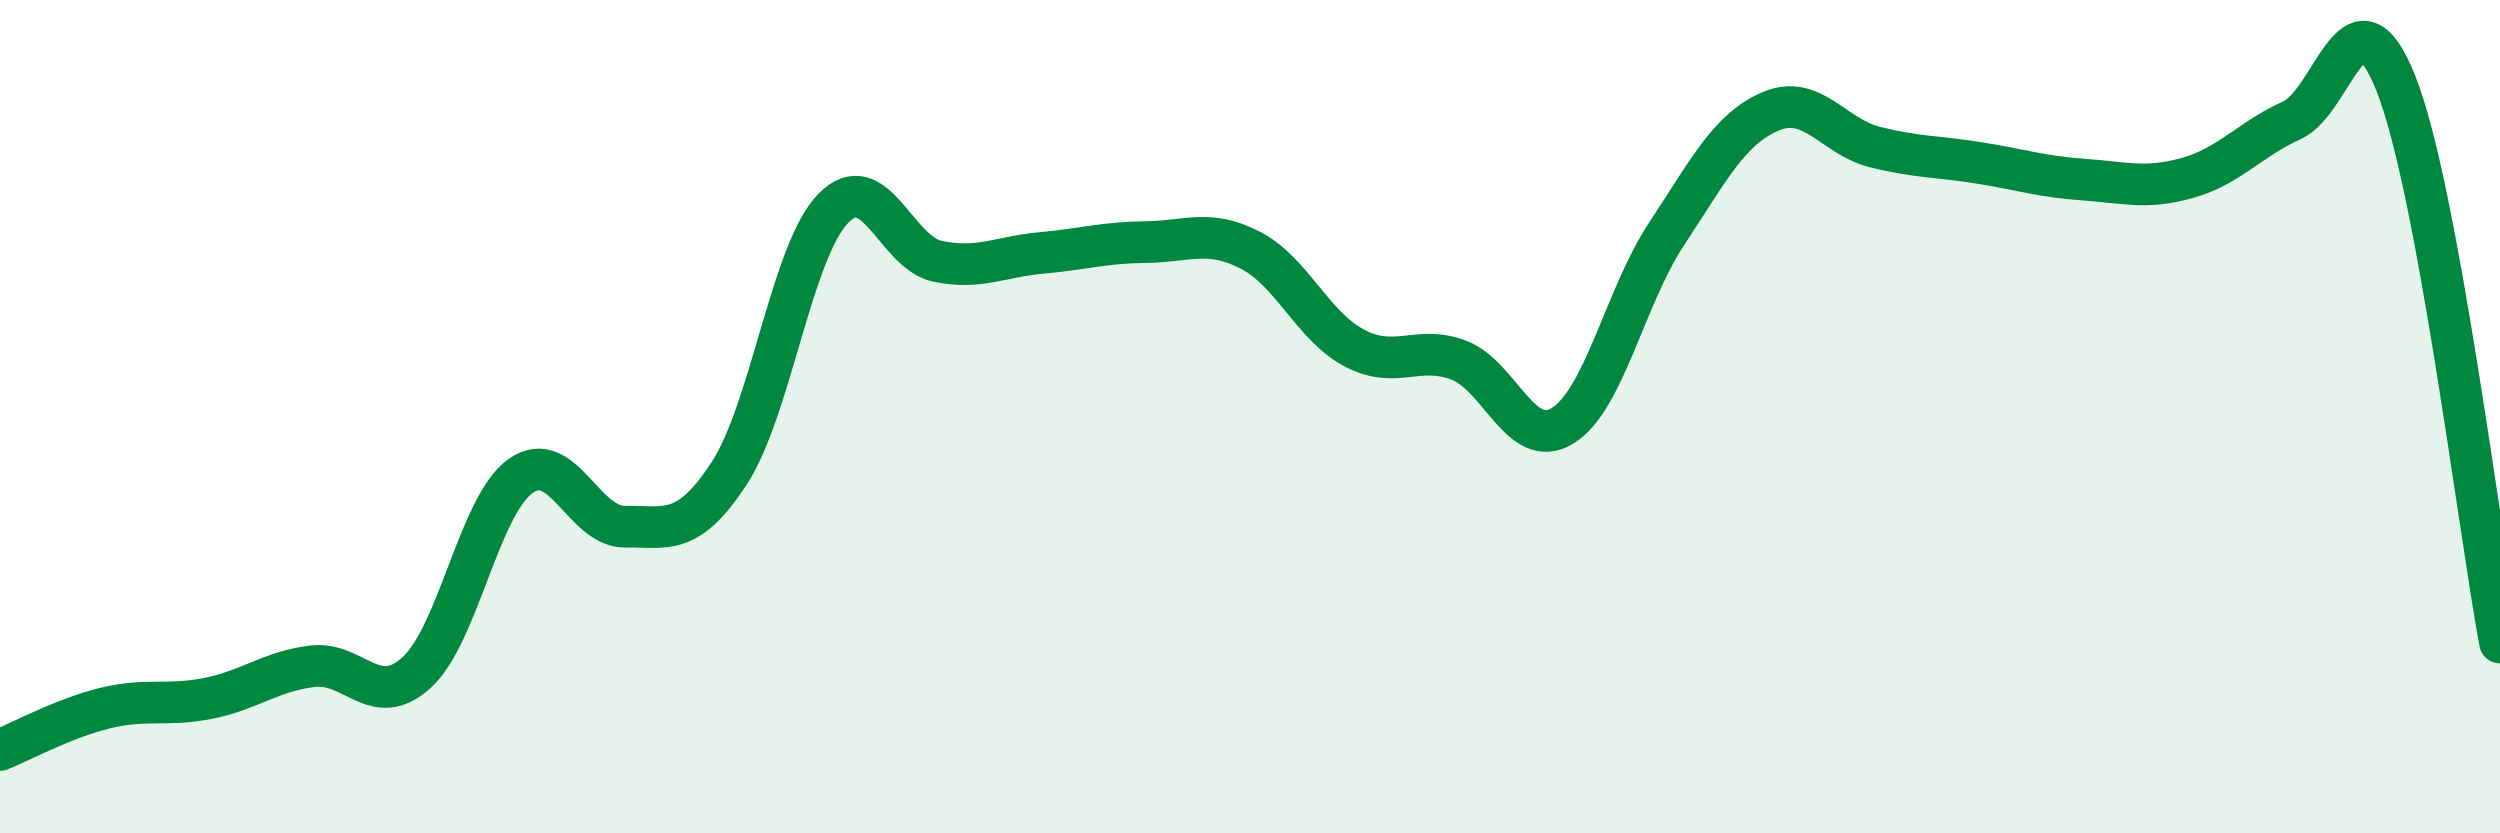
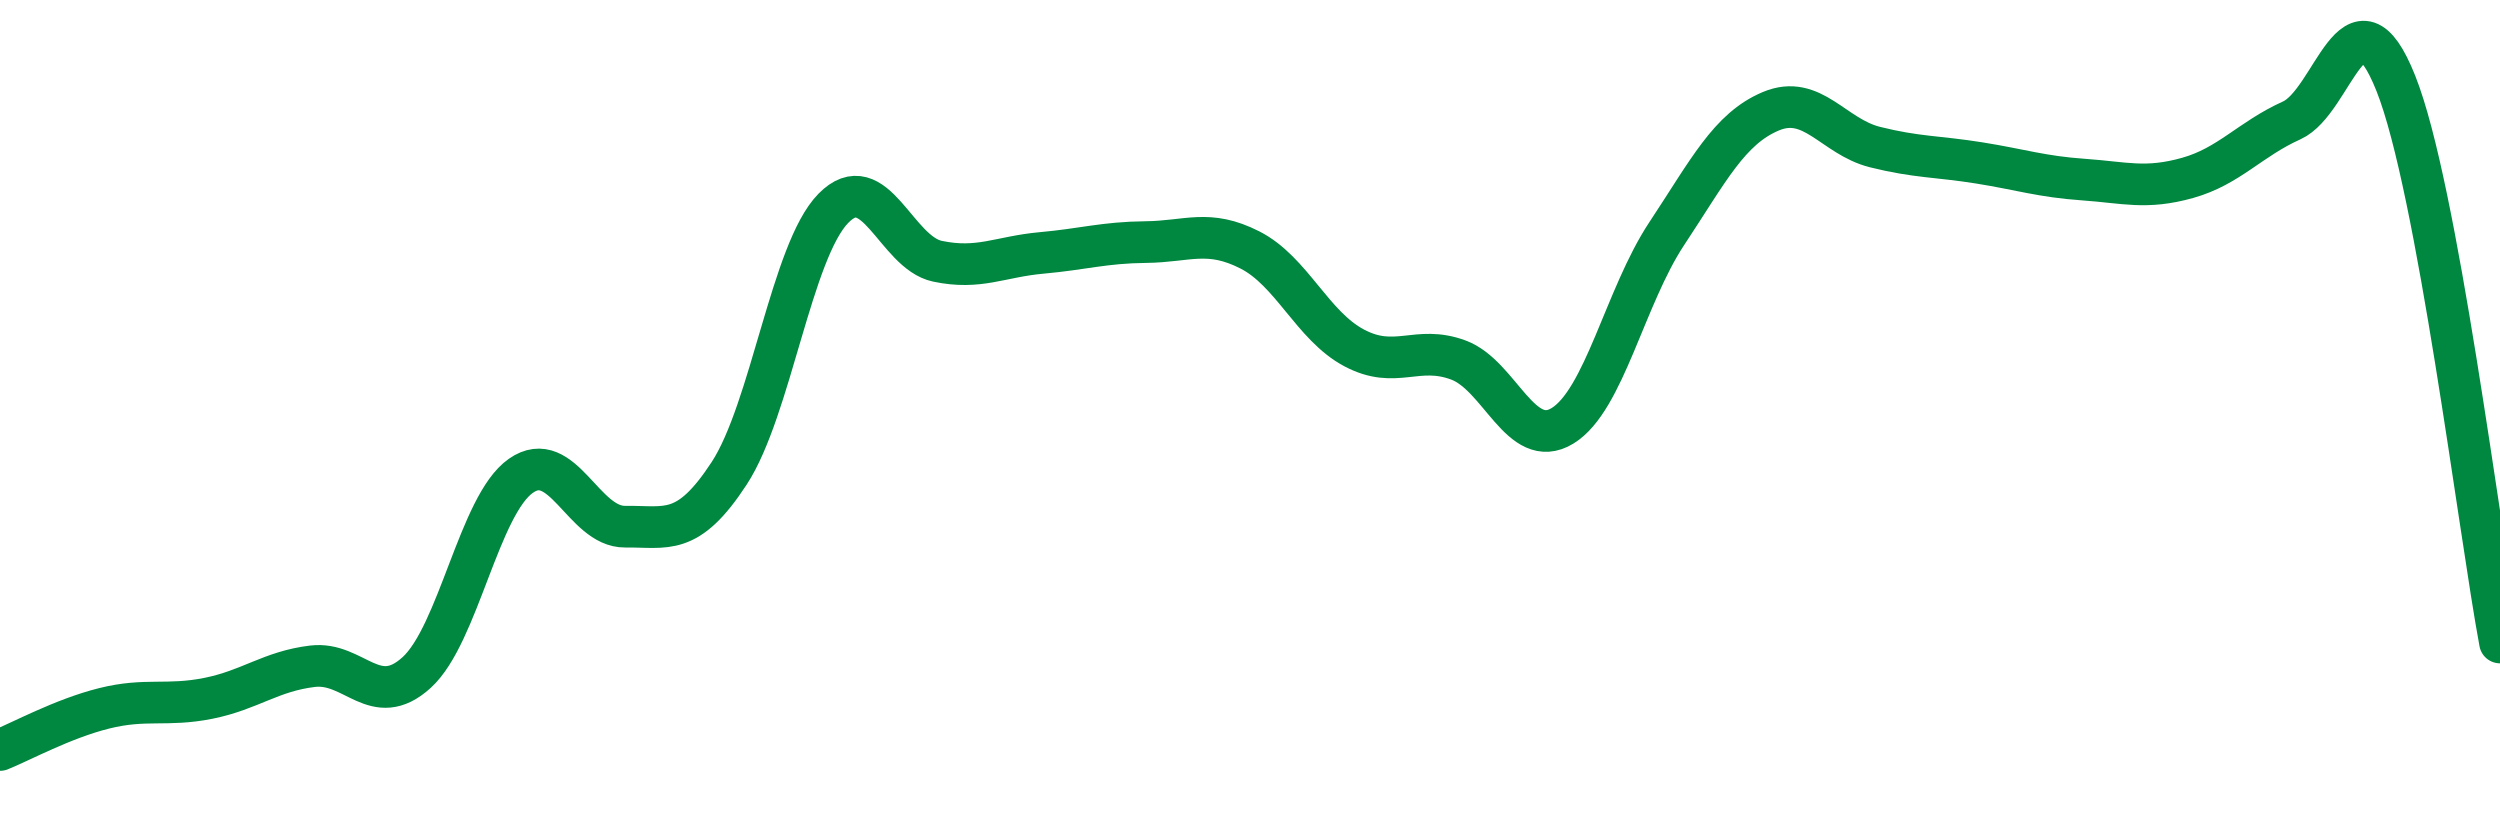
<svg xmlns="http://www.w3.org/2000/svg" width="60" height="20" viewBox="0 0 60 20">
-   <path d="M 0,18 C 0.5,17.8 1.5,17.25 2.5,17 C 3.5,16.75 4,16.96 5,16.76 C 6,16.56 6.5,16.11 7.5,15.99 C 8.5,15.87 9,17.05 10,16.14 C 11,15.23 11.5,12.12 12.5,11.42 C 13.5,10.72 14,12.65 15,12.64 C 16,12.63 16.5,12.89 17.5,11.36 C 18.5,9.83 19,6.02 20,5 C 21,3.98 21.5,6.06 22.5,6.27 C 23.5,6.48 24,6.16 25,6.07 C 26,5.98 26.5,5.82 27.5,5.81 C 28.5,5.8 29,5.49 30,6 C 31,6.51 31.5,7.82 32.5,8.35 C 33.5,8.88 34,8.27 35,8.64 C 36,9.01 36.5,10.83 37.5,10.22 C 38.5,9.61 39,7.12 40,5.61 C 41,4.1 41.5,3.09 42.5,2.67 C 43.5,2.25 44,3.28 45,3.53 C 46,3.78 46.5,3.75 47.5,3.91 C 48.5,4.07 49,4.24 50,4.31 C 51,4.38 51.5,4.55 52.5,4.27 C 53.5,3.99 54,3.34 55,2.89 C 56,2.44 56.5,-0.51 57.5,2 C 58.5,4.51 59.5,12.74 60,15.42L60 20L0 20Z" fill="#008740" opacity="0.1" stroke-linecap="round" stroke-linejoin="round" />
  <path d="M 0,18 C 0.5,17.8 1.5,17.25 2.5,17 C 3.5,16.75 4,16.96 5,16.76 C 6,16.56 6.5,16.11 7.5,15.99 C 8.5,15.87 9,17.05 10,16.14 C 11,15.23 11.5,12.12 12.5,11.42 C 13.5,10.72 14,12.65 15,12.64 C 16,12.63 16.5,12.89 17.5,11.36 C 18.5,9.83 19,6.02 20,5 C 21,3.98 21.5,6.06 22.5,6.27 C 23.5,6.48 24,6.16 25,6.07 C 26,5.98 26.5,5.82 27.5,5.81 C 28.5,5.8 29,5.49 30,6 C 31,6.51 31.5,7.82 32.5,8.35 C 33.5,8.88 34,8.27 35,8.64 C 36,9.01 36.5,10.83 37.5,10.22 C 38.5,9.61 39,7.12 40,5.61 C 41,4.1 41.5,3.09 42.5,2.67 C 43.5,2.25 44,3.28 45,3.53 C 46,3.78 46.5,3.75 47.5,3.91 C 48.5,4.07 49,4.24 50,4.31 C 51,4.38 51.5,4.55 52.5,4.27 C 53.5,3.99 54,3.34 55,2.89 C 56,2.44 56.5,-0.51 57.5,2 C 58.5,4.51 59.5,12.74 60,15.42" stroke="#008740" stroke-width="1" fill="none" stroke-linecap="round" stroke-linejoin="round" />
</svg>